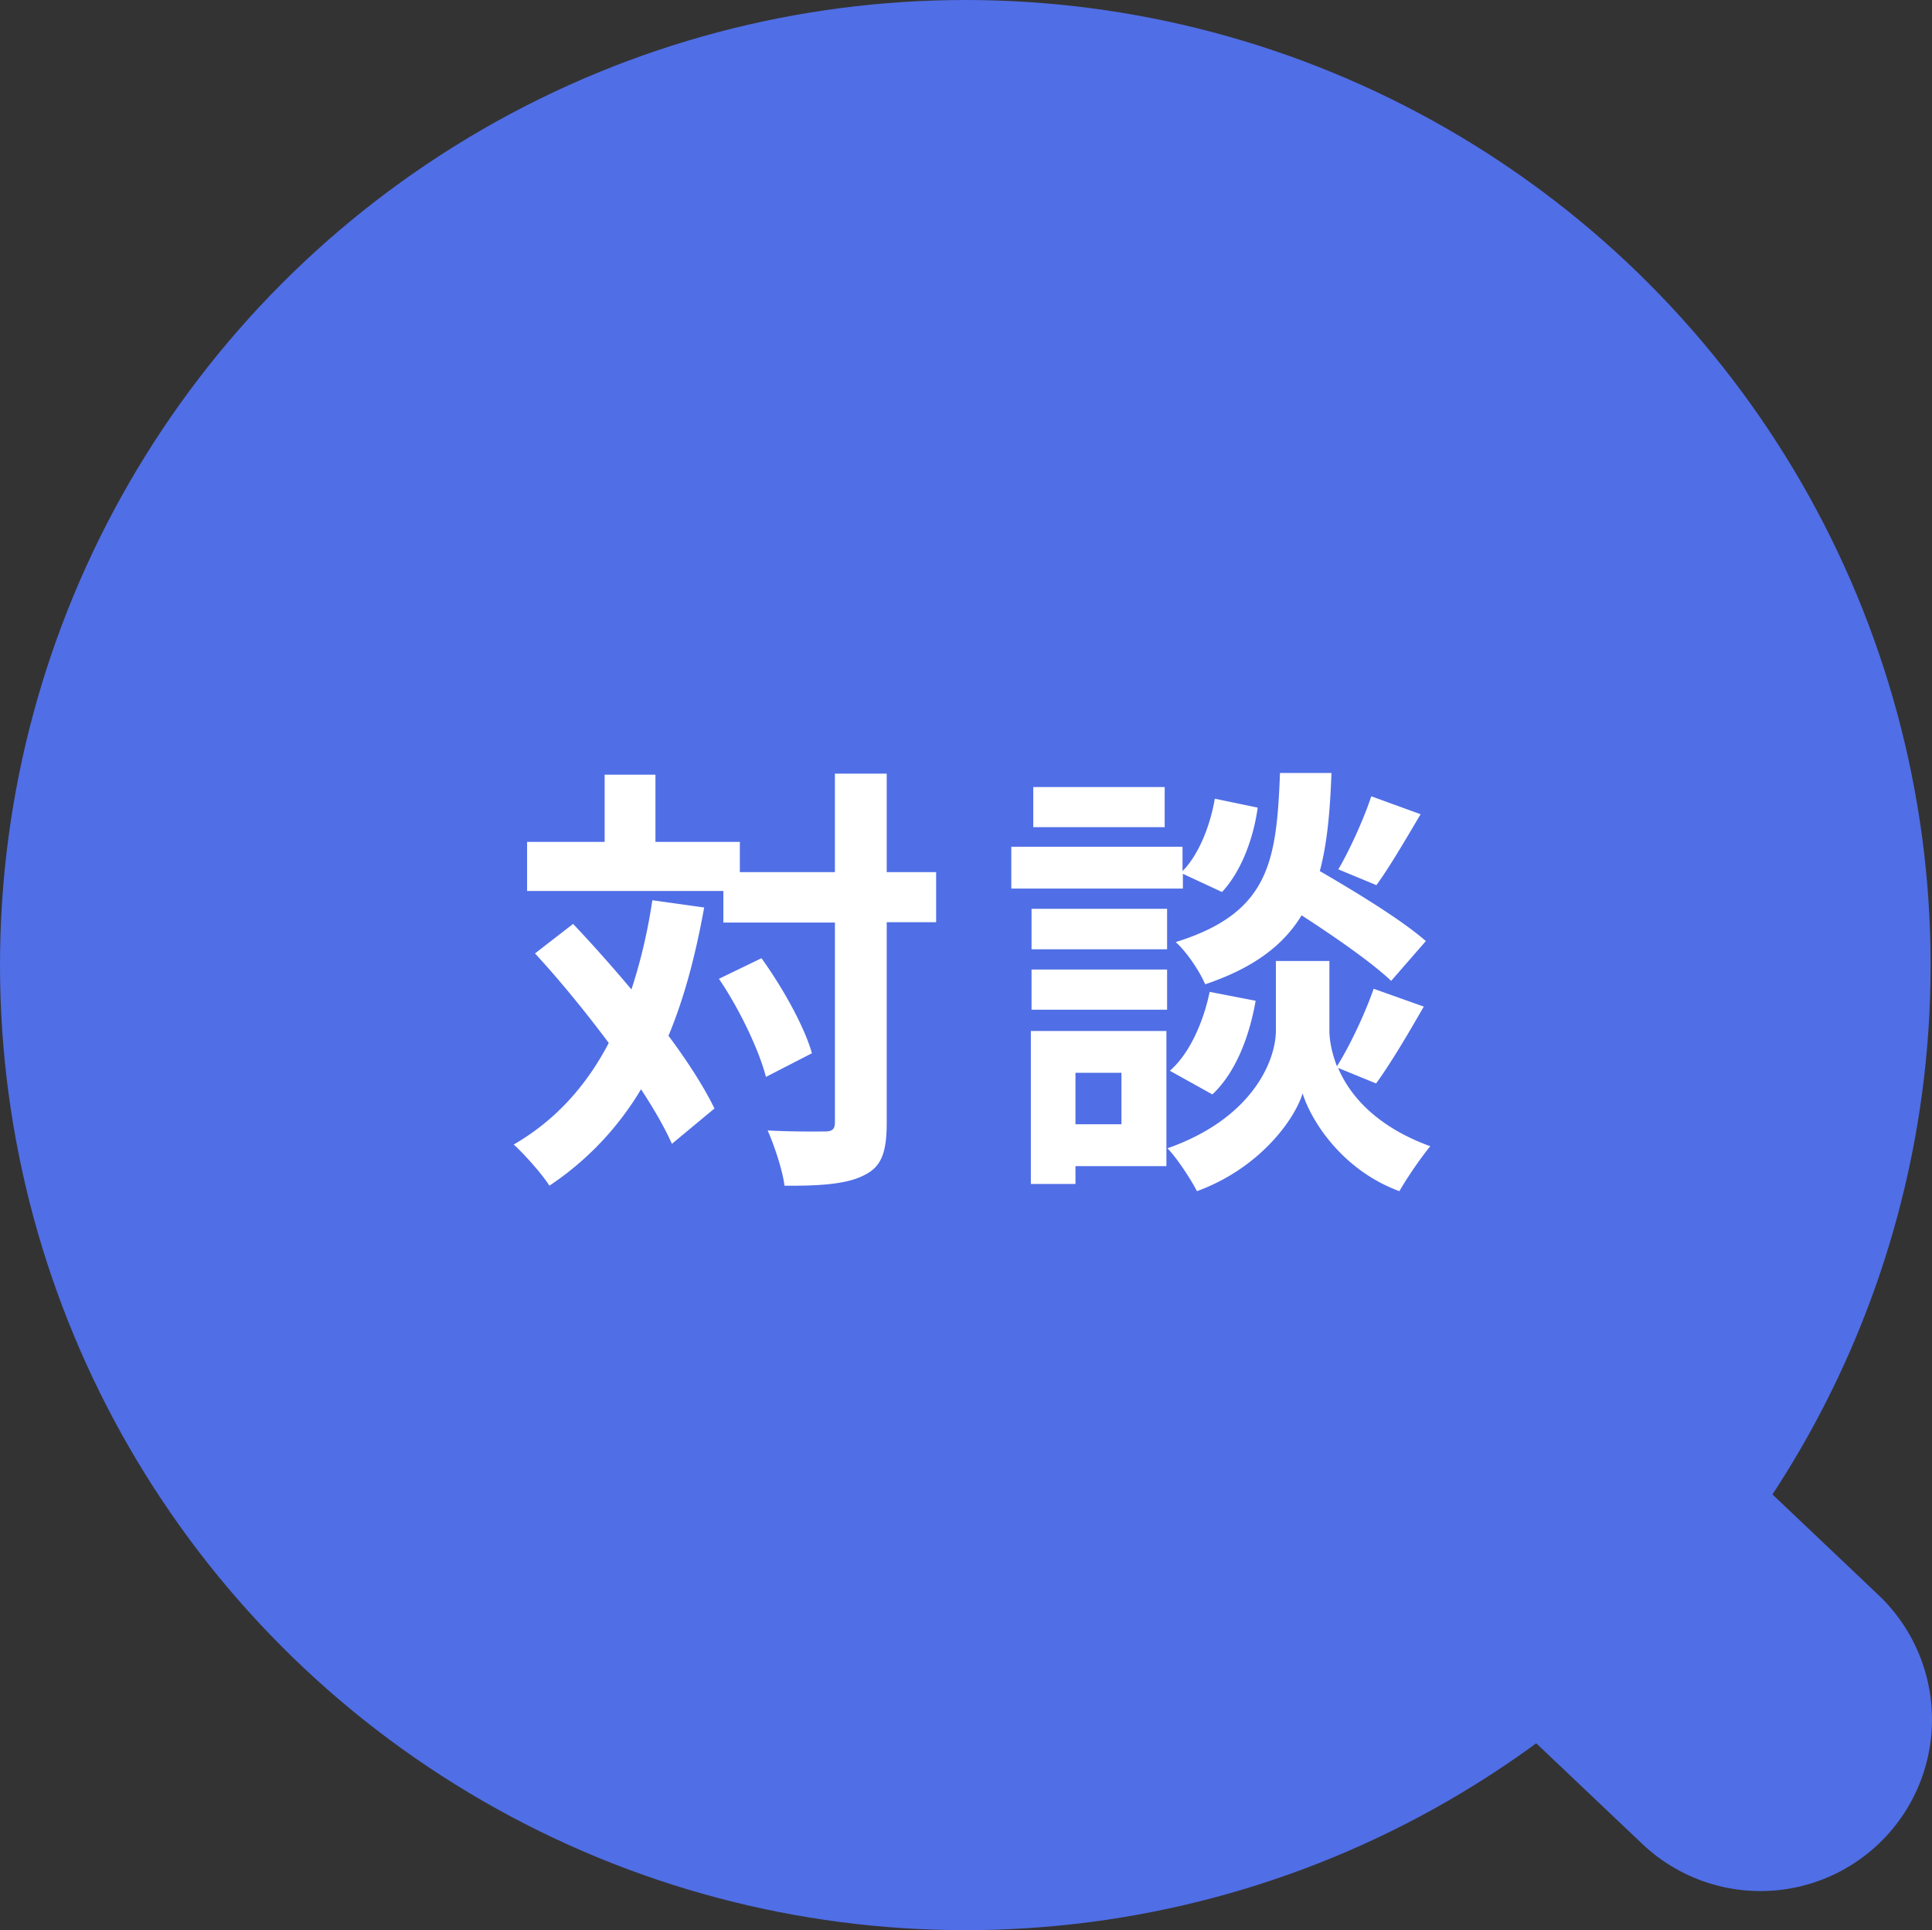
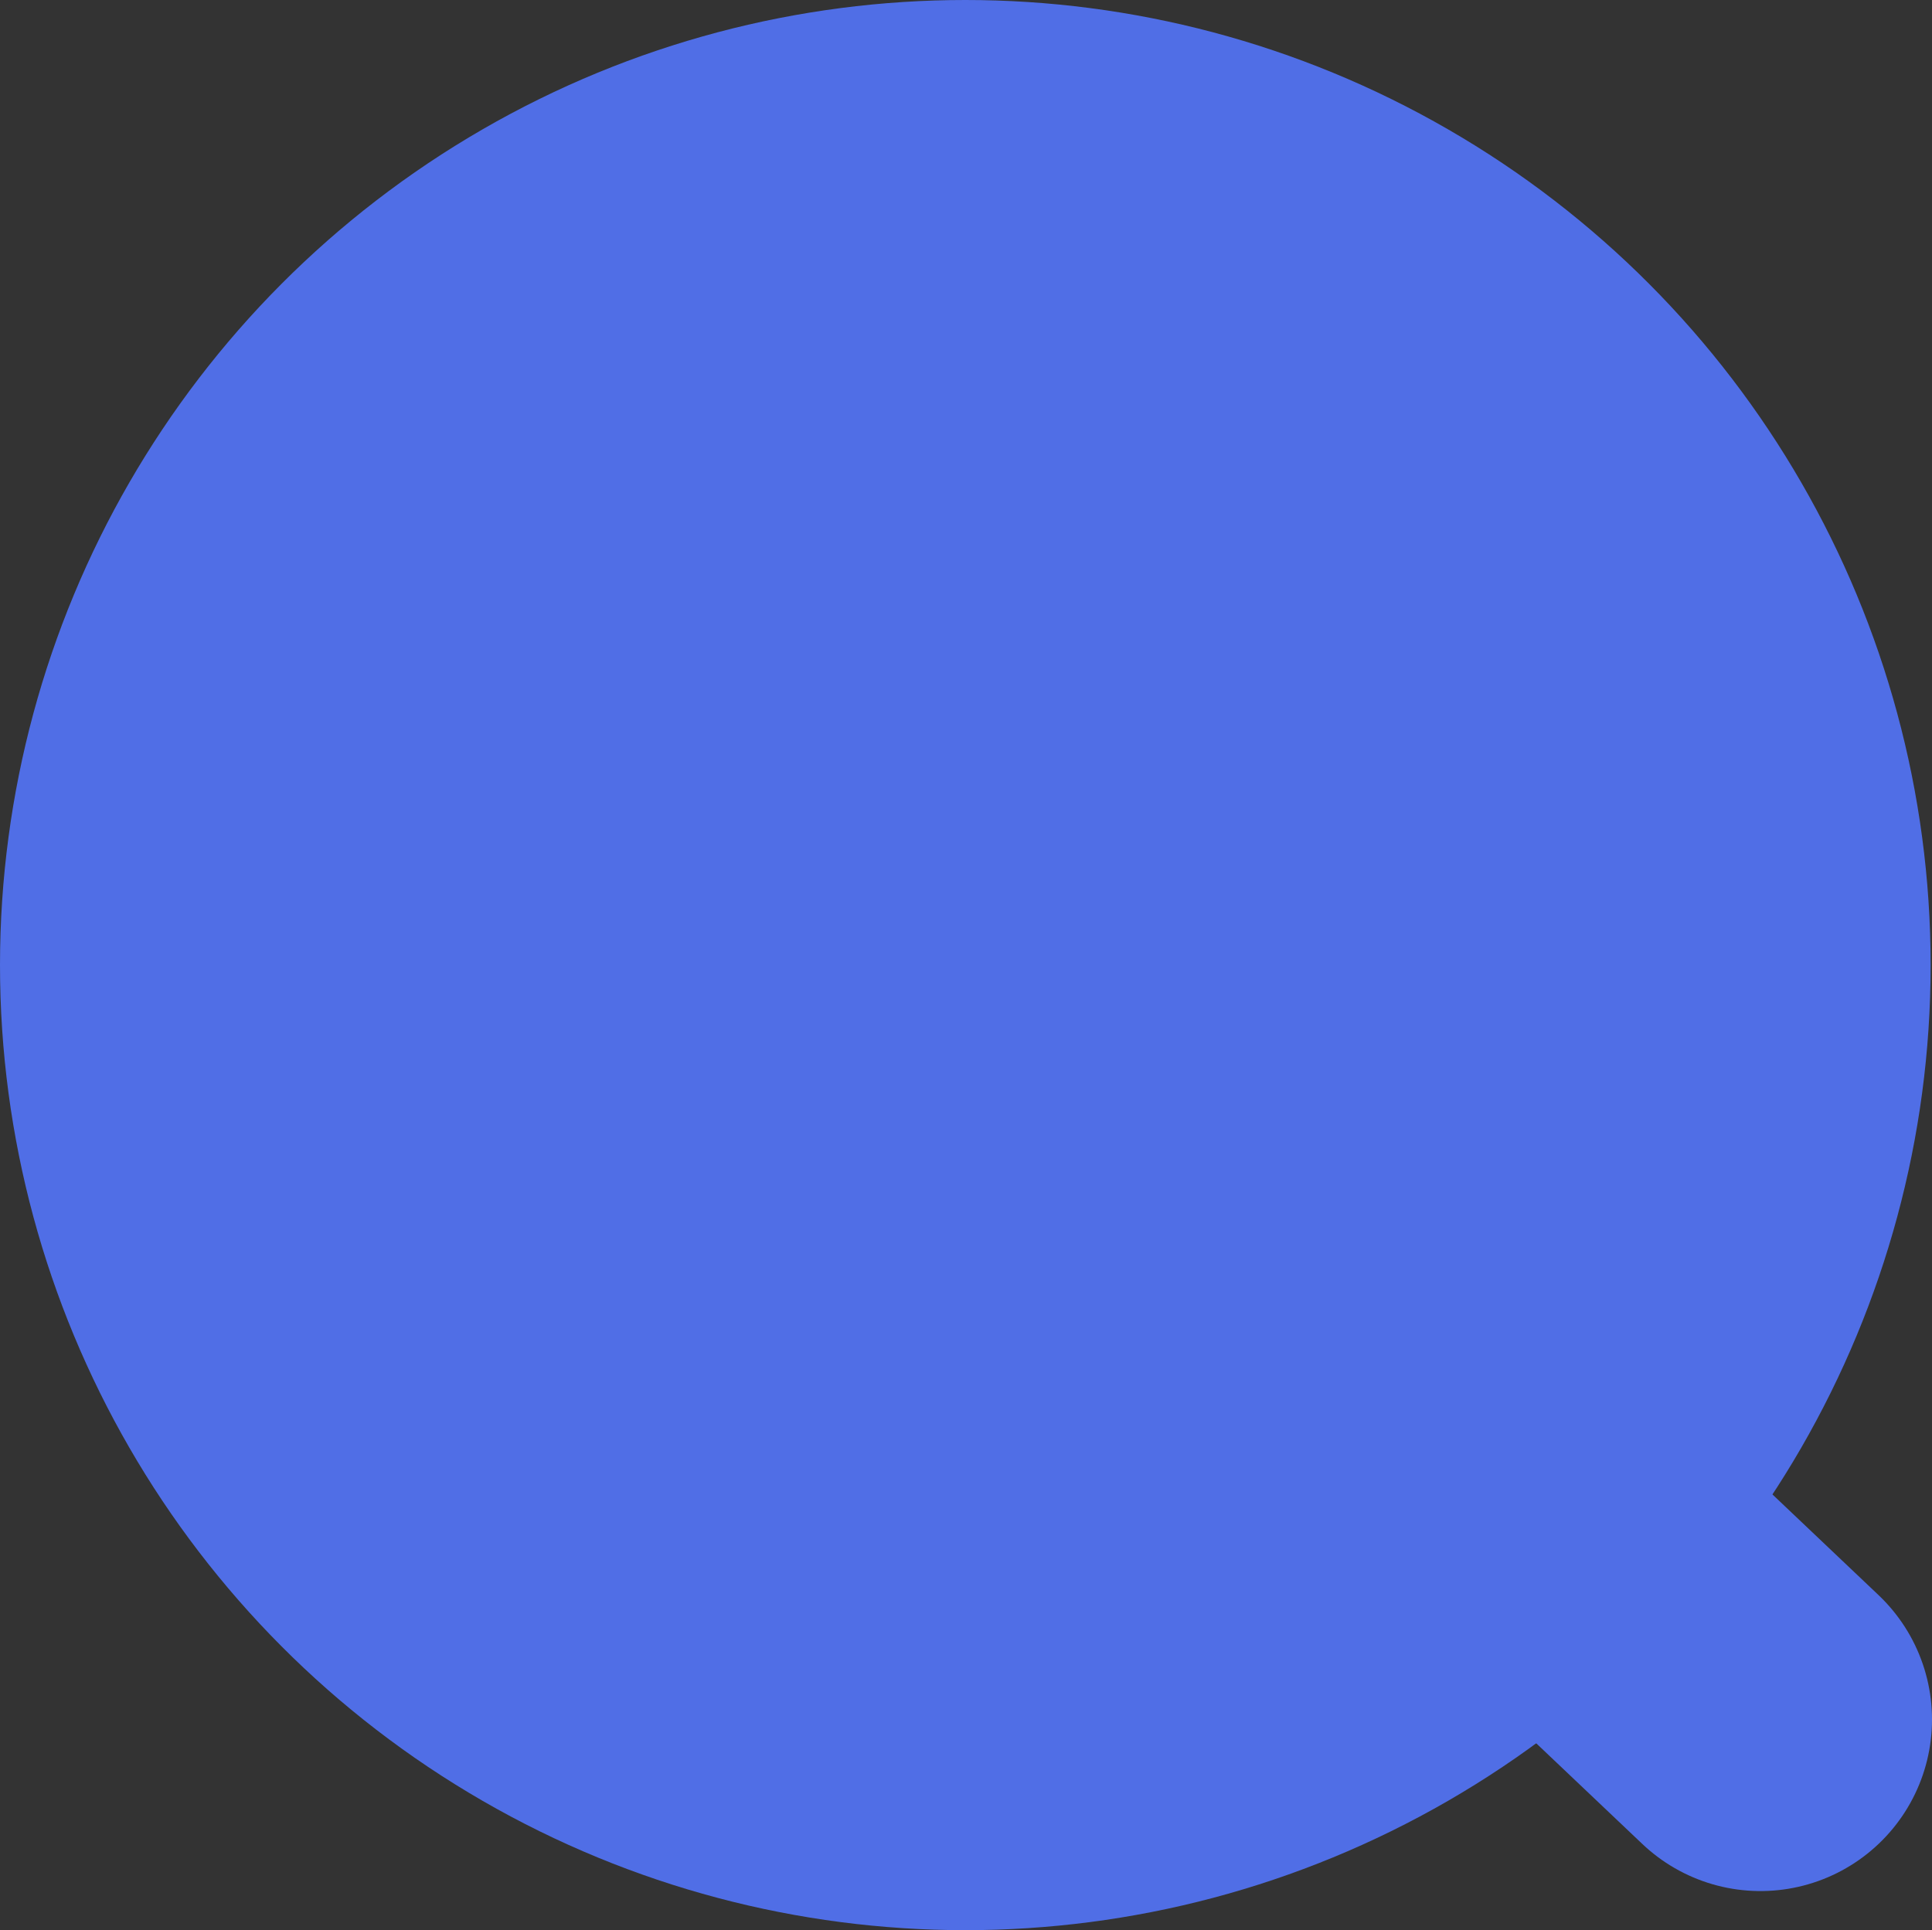
<svg xmlns="http://www.w3.org/2000/svg" data-name="レイヤー 2" viewBox="0 0 56.3 56.26">
  <rect x="0" y="0" width="56.3" height="56.26" fill="#333333" stroke="none" />
  <g data-name="レイヤー 1">
    <path fill="none" stroke="#506ee6" stroke-linecap="round" stroke-linejoin="round" stroke-width="10" d="M28.13 28.13 51.3 50.12" />
    <circle cx="28.13" cy="28.13" r="28.13" fill="#506ee6" />
-     <path d="M20.52 26.45c-.25 1.39-.58 2.64-1.04 3.74.56.75 1.04 1.5 1.34 2.12l-1.24 1.03c-.21-.47-.52-1.01-.9-1.59a8.75 8.75 0 0 1-2.67 2.81c-.19-.31-.73-.92-1.04-1.2 1.21-.7 2.11-1.7 2.77-2.96-.68-.91-1.43-1.83-2.15-2.61l1.11-.86c.55.58 1.13 1.23 1.7 1.91.26-.79.47-1.66.61-2.6l1.5.21Zm6.76.43h-1.44v5.82c0 .87-.14 1.3-.65 1.55-.49.26-1.27.32-2.33.31-.05-.43-.29-1.16-.49-1.61.71.04 1.43.03 1.66.03.22 0 .3-.06.3-.27v-5.82h-3.25v-.92h-5.72v-1.43h2.26v-1.96h1.48v1.96h2.46v.88h2.77v-2.87h1.51v2.87h1.44v1.47Zm-5.09 1.05c.62.86 1.25 1.99 1.47 2.77l-1.34.69c-.2-.78-.77-1.98-1.37-2.86l1.24-.6Zm12.27-2.03h-4.99v-1.22h4.99v.71c.47-.47.81-1.33.94-2.11l1.25.26c-.12.88-.47 1.85-1.04 2.46l-1.14-.53v.43Zm-.47 8.09h-2.65v.52h-1.3v-4.46h3.95v3.94Zm-3.93-7.5h3.95v1.18h-3.95v-1.18Zm0 1.77h3.95v1.17h-3.95v-1.17Zm3.88-4.15h-3.83v-1.17h3.83v1.17Zm-2.6 7.16v1.5h1.34v-1.5h-1.34Zm7.65-.15c.34.81 1.12 1.72 2.69 2.29-.29.35-.69.94-.9 1.31-1.66-.61-2.57-2.04-2.82-2.85-.26.82-1.3 2.2-3.08 2.85-.18-.35-.57-.95-.86-1.25 2.48-.87 3.16-2.56 3.16-3.43v-2.03h1.56v2.03c0 .29.07.65.22 1.04.39-.62.83-1.57 1.07-2.26l1.46.52c-.47.82-.98 1.68-1.39 2.24l-1.1-.45Zm-4.9.09c.57-.49.98-1.42 1.16-2.3l1.34.26c-.18 1.04-.58 2.09-1.26 2.73l-1.24-.69Zm6.45-2.62c-.56-.53-1.62-1.27-2.61-1.91-.53.87-1.39 1.53-2.81 2.01-.16-.38-.55-.96-.86-1.23 2.73-.85 2.94-2.34 3.04-4.93h1.5c-.04 1.09-.12 2.04-.34 2.86 1.07.62 2.41 1.44 3.09 2.04l-1.01 1.16Zm.86-4.86c-.44.74-.91 1.55-1.29 2.07L39 25.34c.34-.58.75-1.49.96-2.13l1.43.52Z" fill="#fff" />
  </g>
</svg>